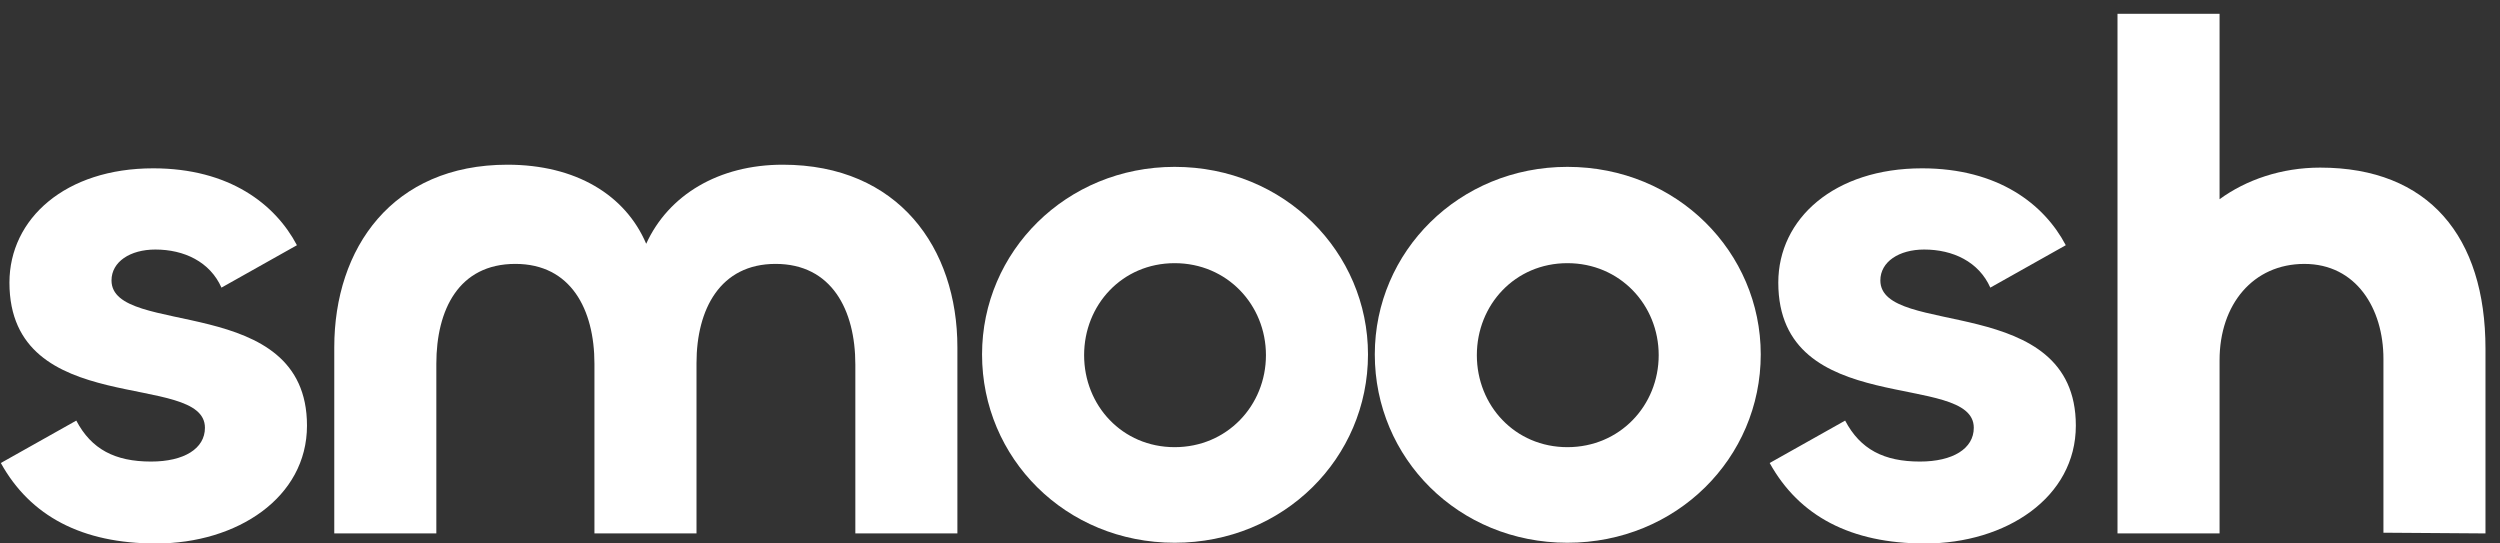
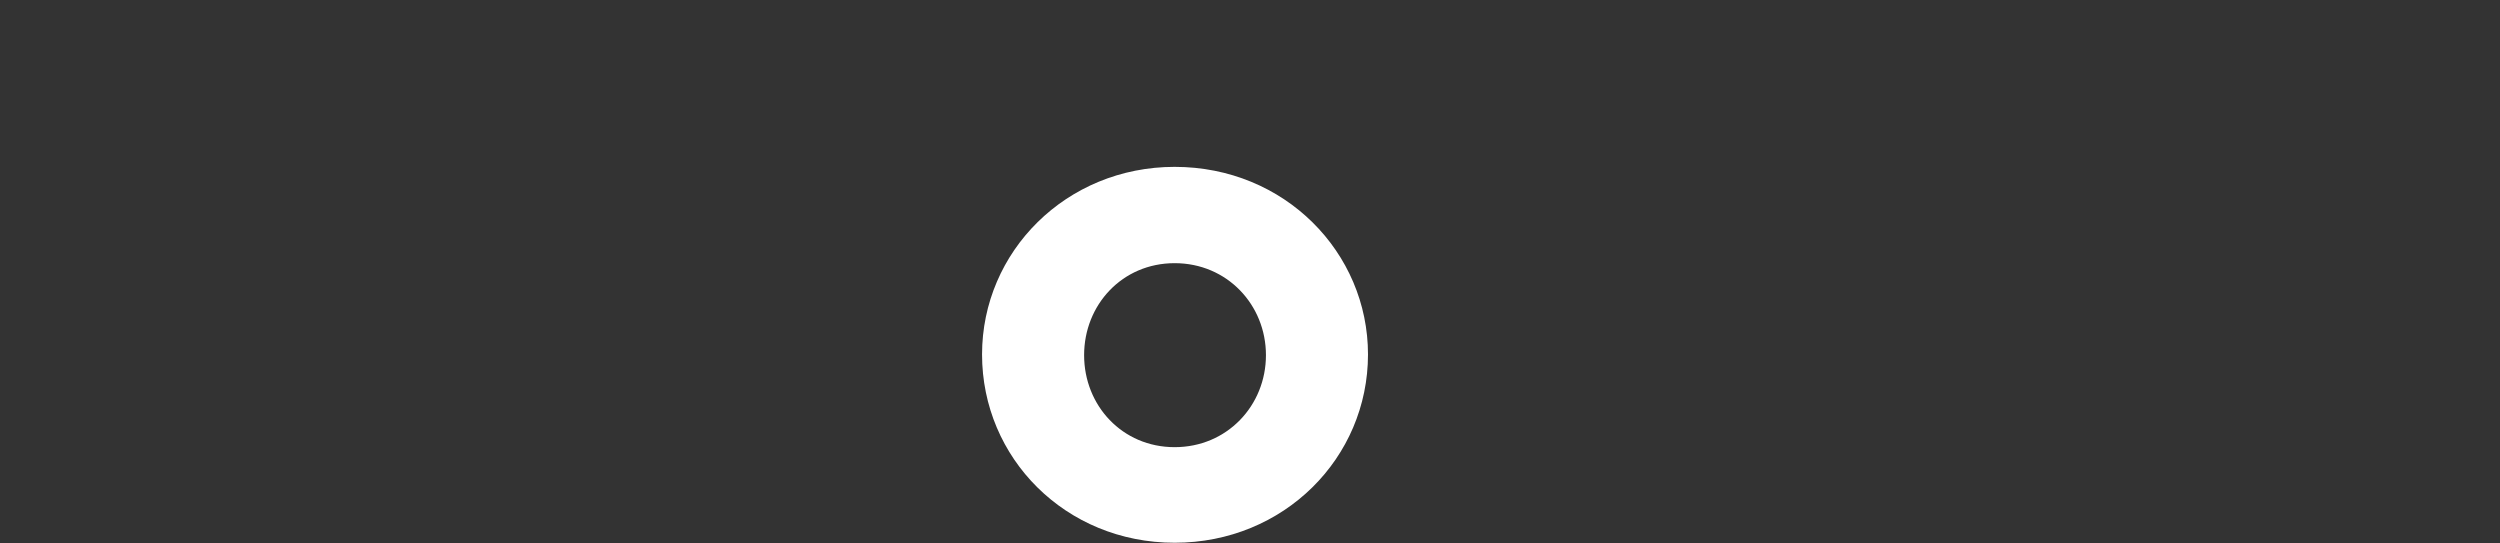
<svg xmlns="http://www.w3.org/2000/svg" fill="none" viewBox="0 0 161 35" height="35" width="161">
  <rect x="0" y="0" width="161" height="35" fill="#333333" stroke="none" />
-   <path fill="white" d="M142.94 34.352H136.367V0.889H142.94V12.83C144.652 11.58 146.92 10.794 149.419 10.794C156.408 10.794 160.065 15.237 160.065 22.457V34.352L153.493 34.306V23.105C153.493 19.865 151.734 16.996 148.401 16.996C145.115 16.996 142.94 19.588 142.94 23.198V34.352Z" />
-   <path fill="white" d="M123.964 35.001C119.197 35.001 115.864 33.242 113.967 29.817L118.827 27.086C119.799 28.937 121.326 29.724 123.64 29.724C125.769 29.724 127.112 28.891 127.112 27.549C127.112 23.846 114.522 27.04 114.522 18.199C114.522 14.08 118.132 10.84 123.779 10.84C128.685 10.84 131.648 13.154 133.036 15.792L128.176 18.523C127.436 16.857 125.769 16.07 123.918 16.07C122.298 16.07 121.095 16.857 121.095 18.06C121.095 21.763 133.684 18.801 133.684 27.41C133.684 32.038 129.194 35.001 123.964 35.001Z" />
-   <path fill="white" d="M100.941 34.953C93.906 34.953 88.537 29.491 88.537 22.826C88.537 16.208 93.952 10.746 100.941 10.746C108.023 10.746 113.392 16.254 113.392 22.826C113.392 29.491 107.977 34.953 100.941 34.953ZM100.941 28.797C104.32 28.797 106.82 26.113 106.82 22.873C106.82 19.633 104.32 16.948 100.941 16.948C97.563 16.948 95.109 19.633 95.109 22.873C95.109 26.113 97.563 28.797 100.941 28.797Z" />
  <path fill="white" d="M75.648 34.953C68.613 34.953 63.244 29.491 63.244 22.826C63.244 16.208 68.659 10.746 75.648 10.746C82.73 10.746 88.099 16.254 88.099 22.826C88.099 29.491 82.684 34.953 75.648 34.953ZM75.648 28.797C79.027 28.797 81.527 26.113 81.527 22.873C81.527 19.633 79.027 16.948 75.648 16.948C72.27 16.948 69.817 19.633 69.817 22.873C69.817 26.113 72.27 28.797 75.648 28.797Z" />
-   <path fill="white" d="M50.409 10.607C57.861 10.607 61.656 15.976 61.656 22.364V34.352H55.084V23.475C55.084 19.957 53.556 16.995 49.946 16.995C46.382 16.995 44.855 19.911 44.855 23.382V34.352H38.282V23.428C38.282 19.911 36.755 16.995 33.191 16.995C29.535 16.995 28.1 19.957 28.1 23.428V34.352H21.527V22.364C21.527 15.976 25.276 10.607 32.682 10.607C37.079 10.607 40.273 12.551 41.615 15.699C43.05 12.551 46.29 10.607 50.409 10.607Z" />
-   <path fill="white" d="M10.05 35.001C5.283 35.001 1.95 33.242 0.053 29.817L4.913 27.086C5.885 28.937 7.412 29.724 9.726 29.724C11.855 29.724 13.198 28.891 13.198 27.549C13.198 23.846 0.608 27.04 0.608 18.199C0.608 14.08 4.218 10.84 9.865 10.84C14.771 10.84 17.733 13.154 19.122 15.792L14.262 18.523C13.522 16.857 11.855 16.07 10.004 16.07C8.384 16.07 7.181 16.857 7.181 18.06C7.181 21.763 19.77 18.801 19.77 27.41C19.77 32.038 15.28 35.001 10.05 35.001Z" />
</svg>